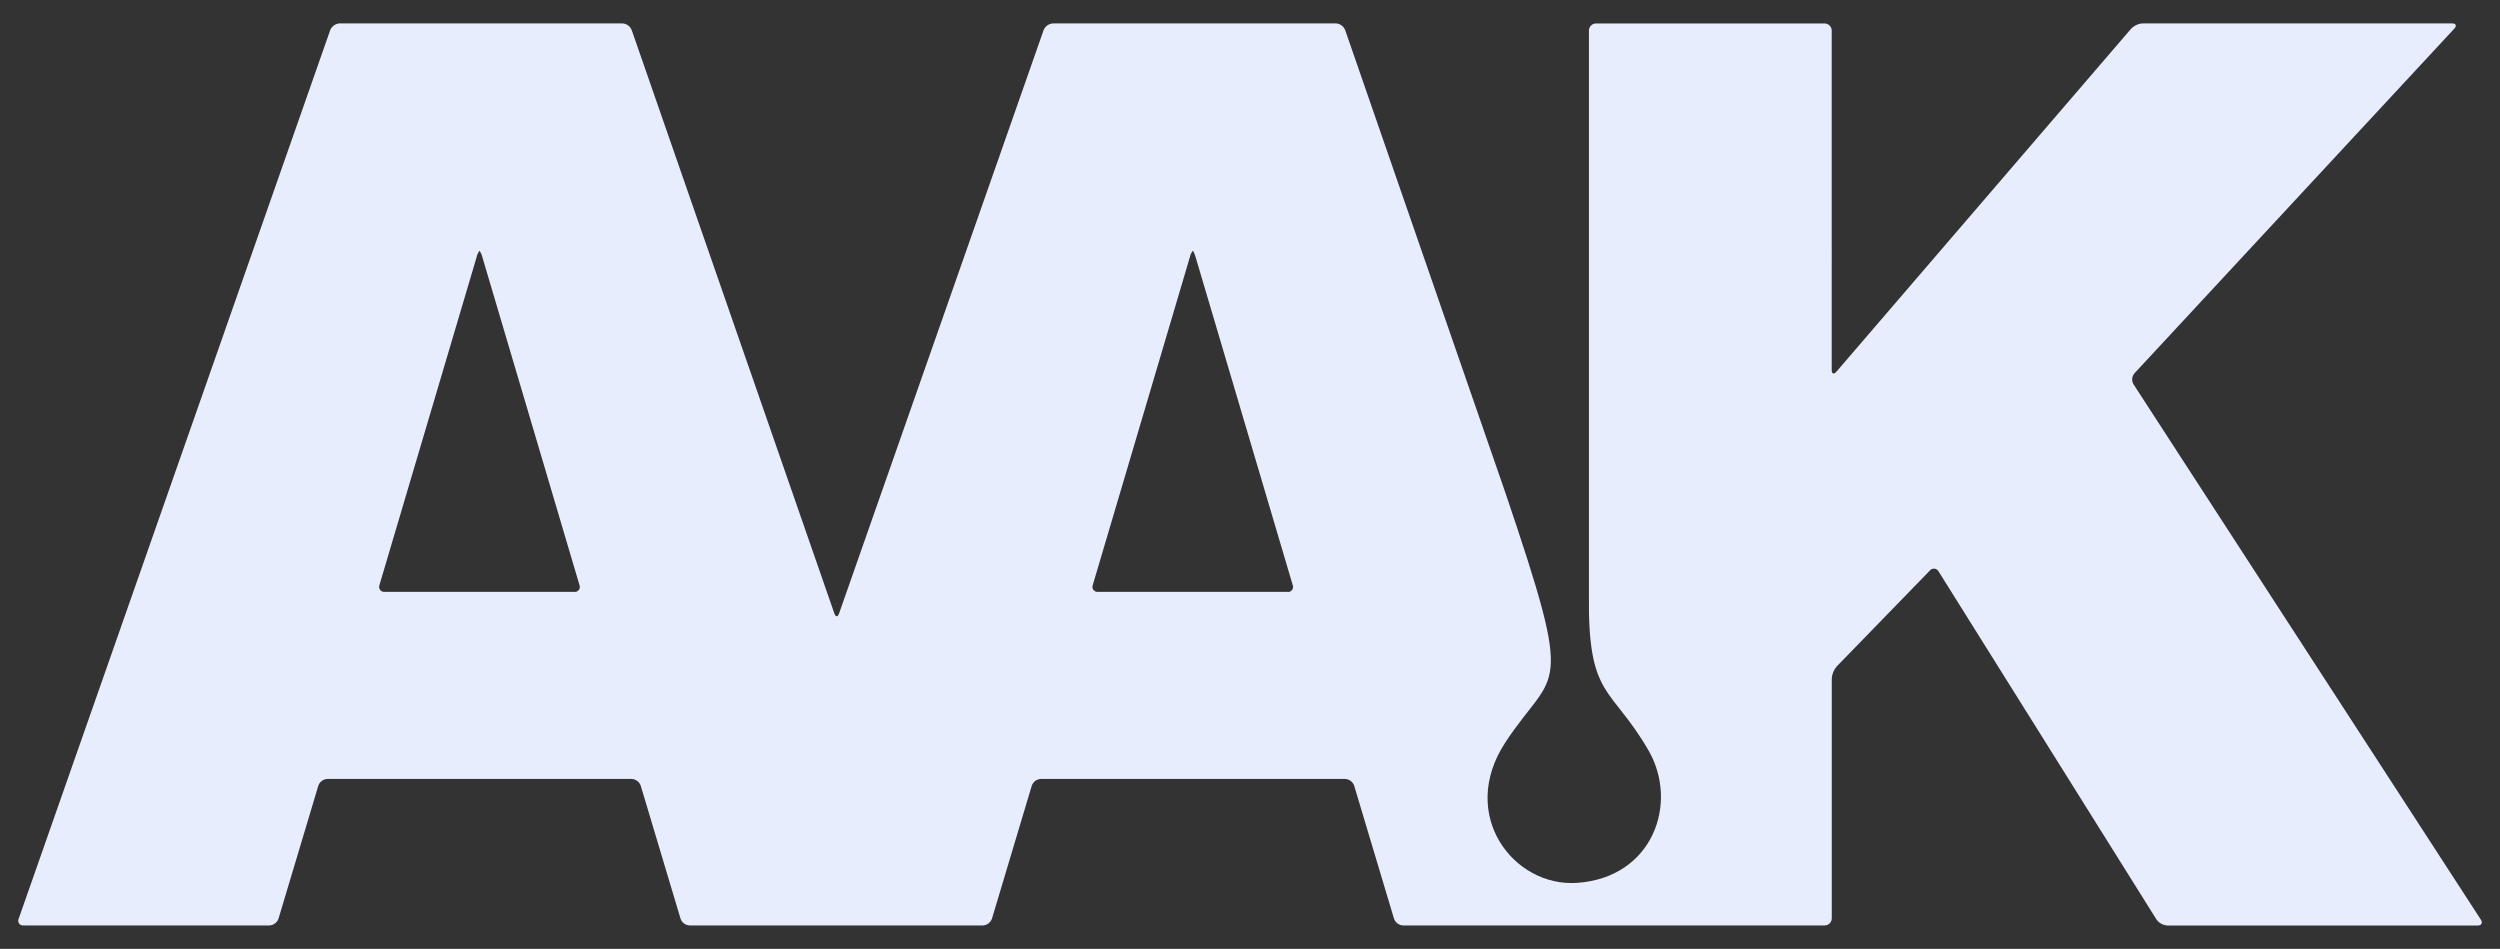
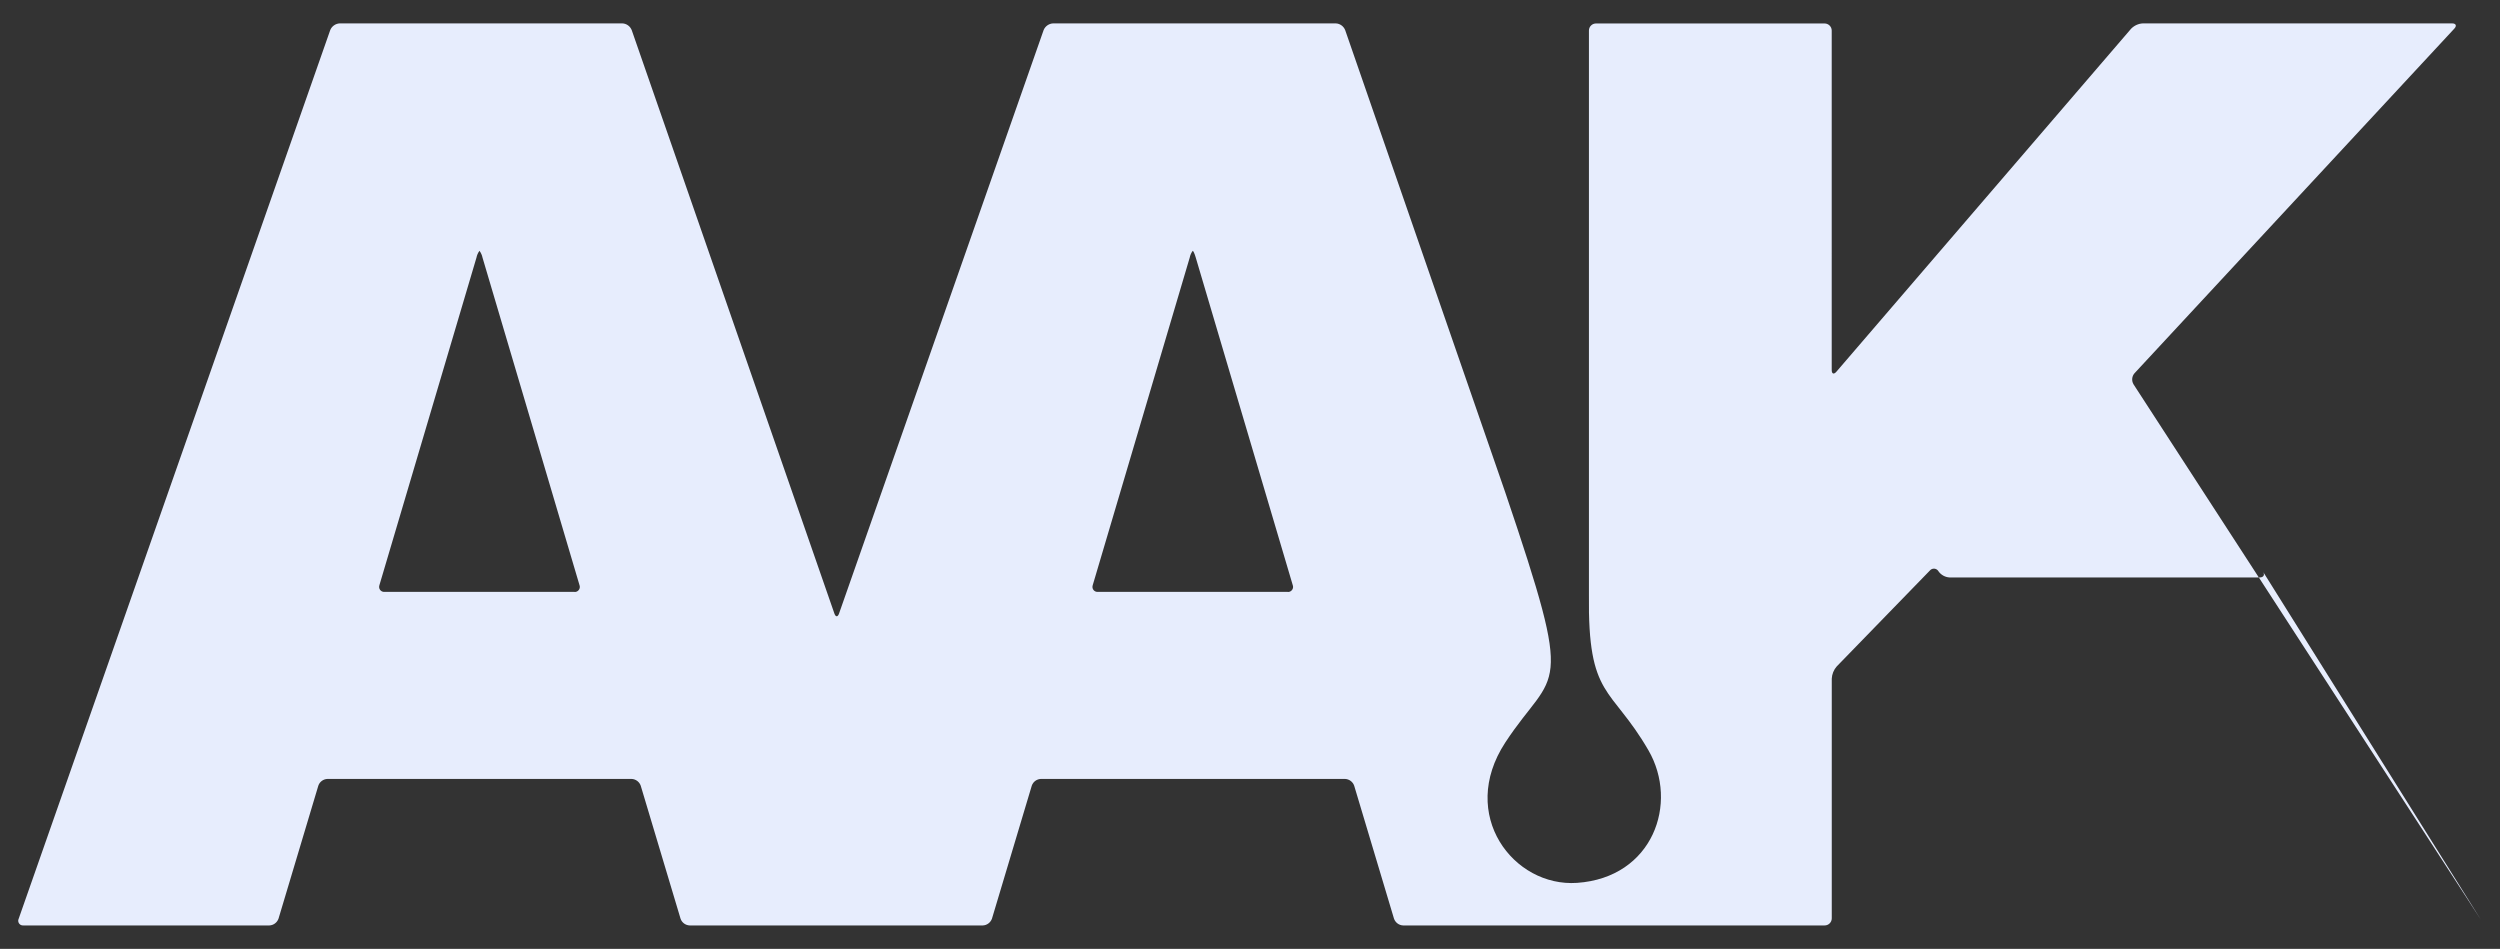
<svg xmlns="http://www.w3.org/2000/svg" viewBox="0 0 354.75 134.64" fill="#E7EDFD">
  <rect x="0" y="0" width="354.75" height="134.64" fill="#333333" stroke="none" />
-   <path d="M182.73,83.99h-26.94c-.39.03-.74-.26-.77-.65,0-.11,0-.21.04-.31l13.76-46.47c.07-.35.21-.68.43-.97.08,0,.28.44.43.97l13.76,46.47c.14.36-.04.77-.4.92-.1.04-.21.06-.32.05M81.51,83.99h-26.94c-.39.03-.74-.26-.77-.65,0-.11,0-.21.04-.31l13.77-46.47c.07-.35.21-.68.43-.97.21.29.36.62.43.97l13.76,46.47c.14.36-.04.77-.4.92-.1.04-.21.06-.32.05M352.02,130.48l-49.27-75.94c-.3-.5-.25-1.14.14-1.58l45.38-48.9c.38-.41.23-.74-.32-.74h-43.88c-.63.03-1.23.31-1.67.76l-41.82,48.67c-.36.42-.66.31-.66-.25V4.33c0-.55-.46-1-1.01-1h-32.44c-.55,0-1,.45-1,1v80.02c-.18,14.81,3.13,12.95,8.44,22.11,4.35,7.5.64,18.08-10.13,18.82-8.99.62-16.9-9.63-10.19-19.9,7.09-10.83,10.06-5.82,0-35.53L190.88,4.27c-.22-.55-.74-.93-1.34-.95h-40.11c-.59.03-1.12.4-1.34.95l-29.03,82.79c-.18.52-.48.52-.66,0L89.64,4.27c-.22-.55-.74-.93-1.33-.95h-40.11c-.59.03-1.12.4-1.34.95L2.65,130.37c-.16.34-.01.73.32.89.11.05.23.07.35.06h34.9c.59-.02,1.1-.41,1.3-.96l5.65-18.87c.19-.56.71-.94,1.3-.96h43.15c.59.02,1.11.41,1.3.96l5.65,18.87c.19.56.71.94,1.3.96h41.59c.59-.02,1.1-.41,1.3-.96l5.65-18.87c.19-.56.71-.94,1.3-.96h43.15c.59.02,1.11.41,1.3.96l5.65,18.87c.2.56.71.94,1.3.96h59.81c.56,0,1.01-.45,1.01-1.01v-34.01c.03-.64.28-1.25.7-1.73l13.22-13.61c.27-.32.74-.36,1.06-.09.07.06.13.14.18.22l30.92,49.39c.36.5.93.81,1.54.85h44.03c.55,0,.76-.38.45-.84" />
+   <path d="M182.73,83.99h-26.94c-.39.03-.74-.26-.77-.65,0-.11,0-.21.04-.31l13.76-46.47c.07-.35.21-.68.43-.97.08,0,.28.44.43.97l13.76,46.47c.14.36-.04.77-.4.92-.1.04-.21.06-.32.05M81.51,83.99h-26.94c-.39.03-.74-.26-.77-.65,0-.11,0-.21.04-.31l13.77-46.47c.07-.35.21-.68.43-.97.21.29.36.62.43.97l13.76,46.47c.14.36-.04.77-.4.92-.1.04-.21.06-.32.05M352.02,130.48l-49.27-75.94c-.3-.5-.25-1.14.14-1.58l45.38-48.9c.38-.41.23-.74-.32-.74h-43.88c-.63.03-1.23.31-1.67.76l-41.82,48.67c-.36.42-.66.31-.66-.25V4.33c0-.55-.46-1-1.01-1h-32.44c-.55,0-1,.45-1,1v80.02c-.18,14.81,3.13,12.95,8.44,22.11,4.35,7.5.64,18.08-10.13,18.82-8.99.62-16.9-9.63-10.19-19.9,7.09-10.83,10.06-5.82,0-35.53L190.88,4.27c-.22-.55-.74-.93-1.34-.95h-40.11c-.59.03-1.12.4-1.34.95l-29.03,82.79c-.18.52-.48.52-.66,0L89.64,4.27c-.22-.55-.74-.93-1.33-.95h-40.11c-.59.03-1.12.4-1.34.95L2.65,130.37c-.16.34-.01.73.32.89.11.05.23.07.35.06h34.9c.59-.02,1.1-.41,1.3-.96l5.65-18.87c.19-.56.71-.94,1.3-.96h43.15c.59.02,1.11.41,1.3.96l5.65,18.87c.19.56.71.94,1.3.96h41.59c.59-.02,1.1-.41,1.3-.96l5.65-18.87c.19-.56.71-.94,1.3-.96h43.15c.59.02,1.11.41,1.3.96l5.65,18.87c.2.56.71.94,1.3.96h59.81c.56,0,1.01-.45,1.01-1.01v-34.01c.03-.64.28-1.25.7-1.73l13.22-13.61c.27-.32.74-.36,1.06-.09.07.06.13.14.18.22c.36.5.93.81,1.54.85h44.03c.55,0,.76-.38.45-.84" />
</svg>